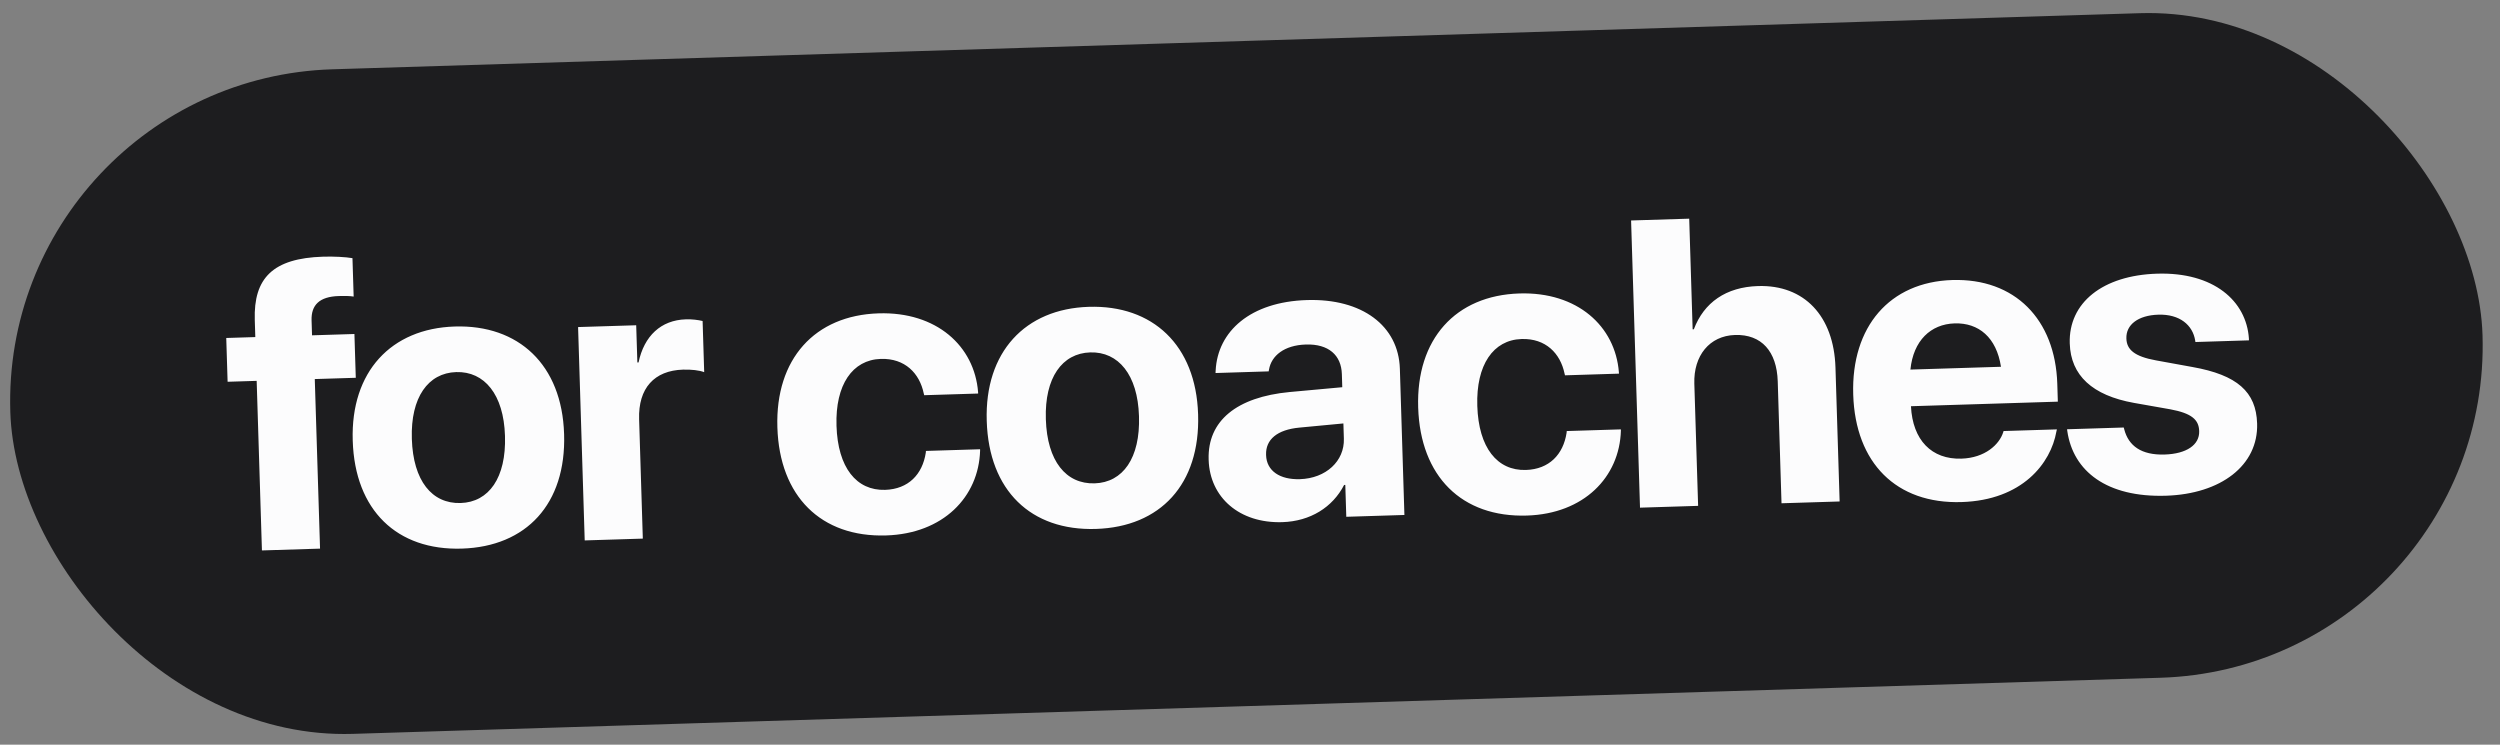
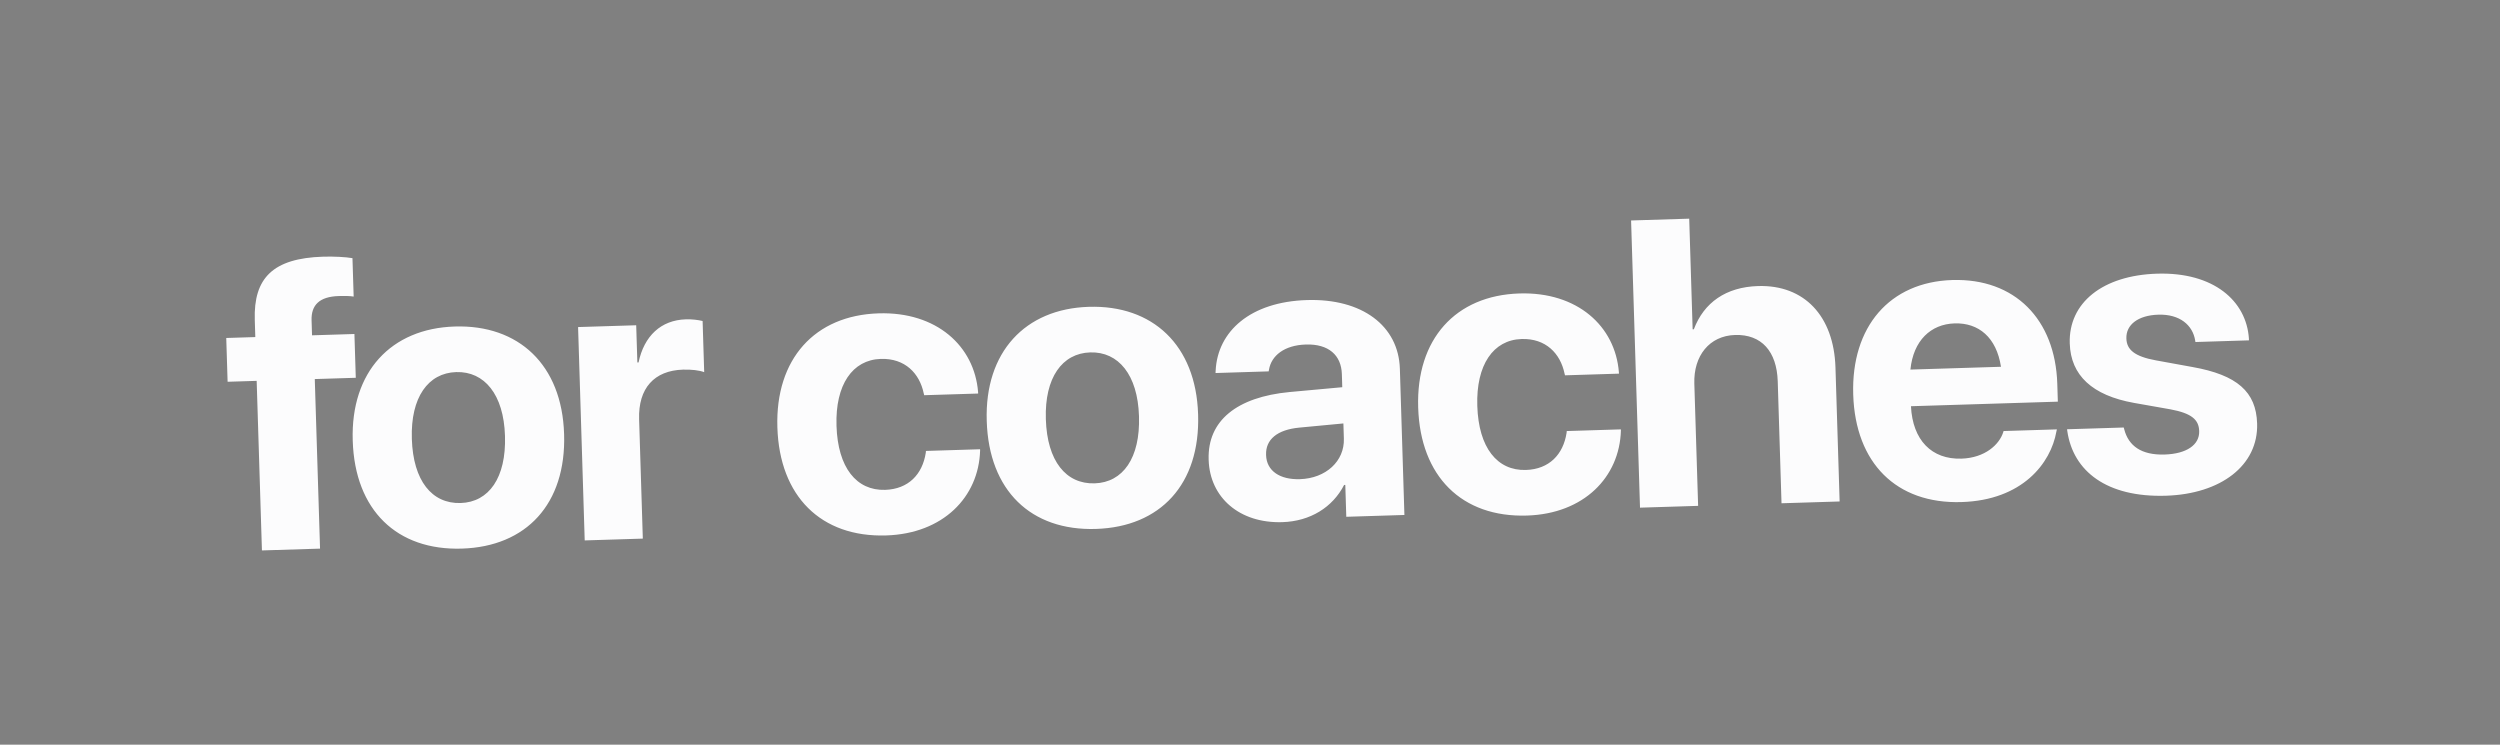
<svg xmlns="http://www.w3.org/2000/svg" width="282" height="84" viewBox="0 0 282 84" fill="none">
  <rect x="0" y="0" width="282" height="84" fill="#808080" stroke="none" />
-   <rect y="8.98" width="279" height="75" rx="37.5" transform="rotate(-1.778 0 8.98)" fill="#1D1D1F" />
  <path d="M29.546 62.089L28.952 42.961L25.674 43.063L25.521 38.124L28.799 38.022L28.739 36.092C28.593 31.377 30.77 29.13 36.45 28.953C37.662 28.916 38.99 28.987 39.758 29.12L39.893 33.453C39.441 33.377 38.812 33.374 38.206 33.393C36.028 33.461 35.091 34.411 35.145 36.14L35.197 37.824L39.979 37.675L40.132 42.614L35.507 42.758L36.101 61.885L29.546 62.089ZM52.098 61.883C44.78 62.11 40.032 57.561 39.789 49.726L39.787 49.681C39.547 41.936 44.114 37.053 51.298 36.83C58.505 36.606 63.388 41.151 63.629 48.941L63.631 48.986C63.874 56.844 59.372 61.657 52.098 61.883ZM51.961 56.741C55.149 56.642 57.108 53.885 56.963 49.193L56.962 49.148C56.817 44.501 54.646 41.872 51.458 41.971C48.292 42.069 46.311 44.827 46.455 49.474L46.456 49.519C46.603 54.234 48.728 56.842 51.961 56.741ZM65.955 60.959L65.208 36.892L71.763 36.689L71.894 40.887L72.028 40.883C72.655 37.897 74.554 36.108 77.361 36.021C78.079 35.998 78.756 36.09 79.254 36.209L79.433 41.979C78.887 41.771 77.985 41.664 77.042 41.694C73.809 41.794 71.983 43.783 72.092 47.285L72.51 60.755L65.955 60.959ZM99.954 60.398C92.613 60.626 87.93 55.985 87.689 48.217L87.688 48.194C87.449 40.494 91.903 35.569 99.11 35.346C105.643 35.143 109.921 39.033 110.329 44.233L110.334 44.391L104.25 44.579L104.199 44.379C103.724 42.101 102.075 40.4 99.359 40.484C96.149 40.584 94.214 43.408 94.357 48.01L94.357 48.032C94.504 52.747 96.607 55.356 99.84 55.256C102.467 55.174 104.055 53.507 104.429 51.068L104.445 50.865L110.552 50.676L110.556 50.811C110.405 56.074 106.375 60.199 99.954 60.398ZM123.614 59.664C116.296 59.891 111.548 55.342 111.305 47.507L111.303 47.462C111.063 39.716 115.63 34.833 122.814 34.61C130.021 34.386 134.904 38.931 135.145 46.722L135.147 46.767C135.391 54.624 130.888 59.438 123.614 59.664ZM123.477 54.522C126.665 54.423 128.625 51.666 128.479 46.974L128.478 46.929C128.333 42.282 126.162 39.652 122.974 39.751C119.809 39.849 117.827 42.608 117.971 47.255L117.972 47.3C118.119 52.014 120.245 54.622 123.477 54.522ZM144.644 58.899C139.817 59.048 136.468 56.119 136.336 51.876L136.335 51.831C136.199 47.453 139.51 44.788 145.47 44.221L151.408 43.678L151.362 42.196C151.296 40.063 149.863 38.782 147.303 38.861C144.856 38.937 143.41 40.128 143.144 41.687L143.105 41.891L137.111 42.077L137.125 41.806C137.346 37.35 141.064 34.044 147.417 33.847C153.636 33.654 157.754 36.739 157.905 41.589L158.417 58.089L151.861 58.293L151.75 54.701L151.615 54.705C150.322 57.217 147.81 58.8 144.644 58.899ZM142.814 51.338C142.869 53.111 144.361 54.121 146.629 54.051C149.57 53.959 151.666 52.007 151.588 49.492L151.535 47.764L146.583 48.232C144.051 48.468 142.76 49.587 142.813 51.293L142.814 51.338ZM172.236 58.155C164.895 58.383 160.212 53.742 159.971 45.974L159.97 45.951C159.731 38.251 164.185 33.326 171.392 33.102C177.925 32.9 182.203 36.789 182.611 41.99L182.616 42.147L176.532 42.336L176.481 42.136C176.006 39.858 174.357 38.157 171.641 38.241C168.431 38.34 166.496 41.164 166.639 45.767L166.639 45.789C166.786 50.504 168.889 53.113 172.122 53.012C174.748 52.931 176.337 51.264 176.711 48.825L176.727 48.622L182.834 48.433L182.838 48.567C182.686 53.831 178.657 57.956 172.236 58.155ZM184.993 57.264L183.987 24.869L190.543 24.666L190.93 37.148L191.065 37.144C192.207 34.12 194.692 32.379 198.307 32.267C203.515 32.106 206.861 35.642 207.041 41.457L207.51 56.566L200.955 56.769L200.528 43.007C200.423 39.64 198.7 37.693 195.714 37.786C192.818 37.876 191.023 40.134 191.12 43.277L191.548 57.061L184.993 57.264ZM221.263 56.633C213.899 56.862 209.283 52.219 209.044 44.518L209.043 44.496C208.806 36.84 213.166 31.806 220.216 31.587C227.265 31.369 231.836 36.013 232.062 43.287L232.124 45.307L215.556 45.822C215.743 49.659 217.9 51.839 221.245 51.735C223.939 51.651 225.532 50.119 225.962 48.757L226.003 48.621L232.019 48.434L231.96 48.683C231.329 52.254 228.132 56.42 221.263 56.633ZM220.48 36.478C217.786 36.562 215.821 38.42 215.495 41.689L225.71 41.372C225.203 38.062 223.196 36.394 220.48 36.478ZM244.316 55.918C237.649 56.125 233.849 53.164 233.191 48.623L233.162 48.421L239.561 48.223L239.612 48.423C240.097 50.296 241.545 51.352 244.172 51.271C246.642 51.194 248.116 50.182 248.068 48.633L248.067 48.611C248.027 47.331 247.196 46.615 244.823 46.172L240.71 45.446C236.01 44.603 233.58 42.341 233.469 38.749L233.468 38.727C233.326 34.147 237.185 31.061 243.314 30.87C249.713 30.672 253.387 33.951 253.675 38.167L253.682 38.391L247.643 38.579L247.615 38.4C247.337 36.678 245.882 35.42 243.458 35.495C241.19 35.566 239.807 36.62 239.855 38.169L239.856 38.191C239.894 39.426 240.75 40.208 243.191 40.65L247.304 41.398C252.365 42.297 254.492 44.209 254.602 47.756L254.603 47.778C254.749 52.493 250.513 55.725 244.316 55.918Z" fill="#FCFCFD" />
</svg>